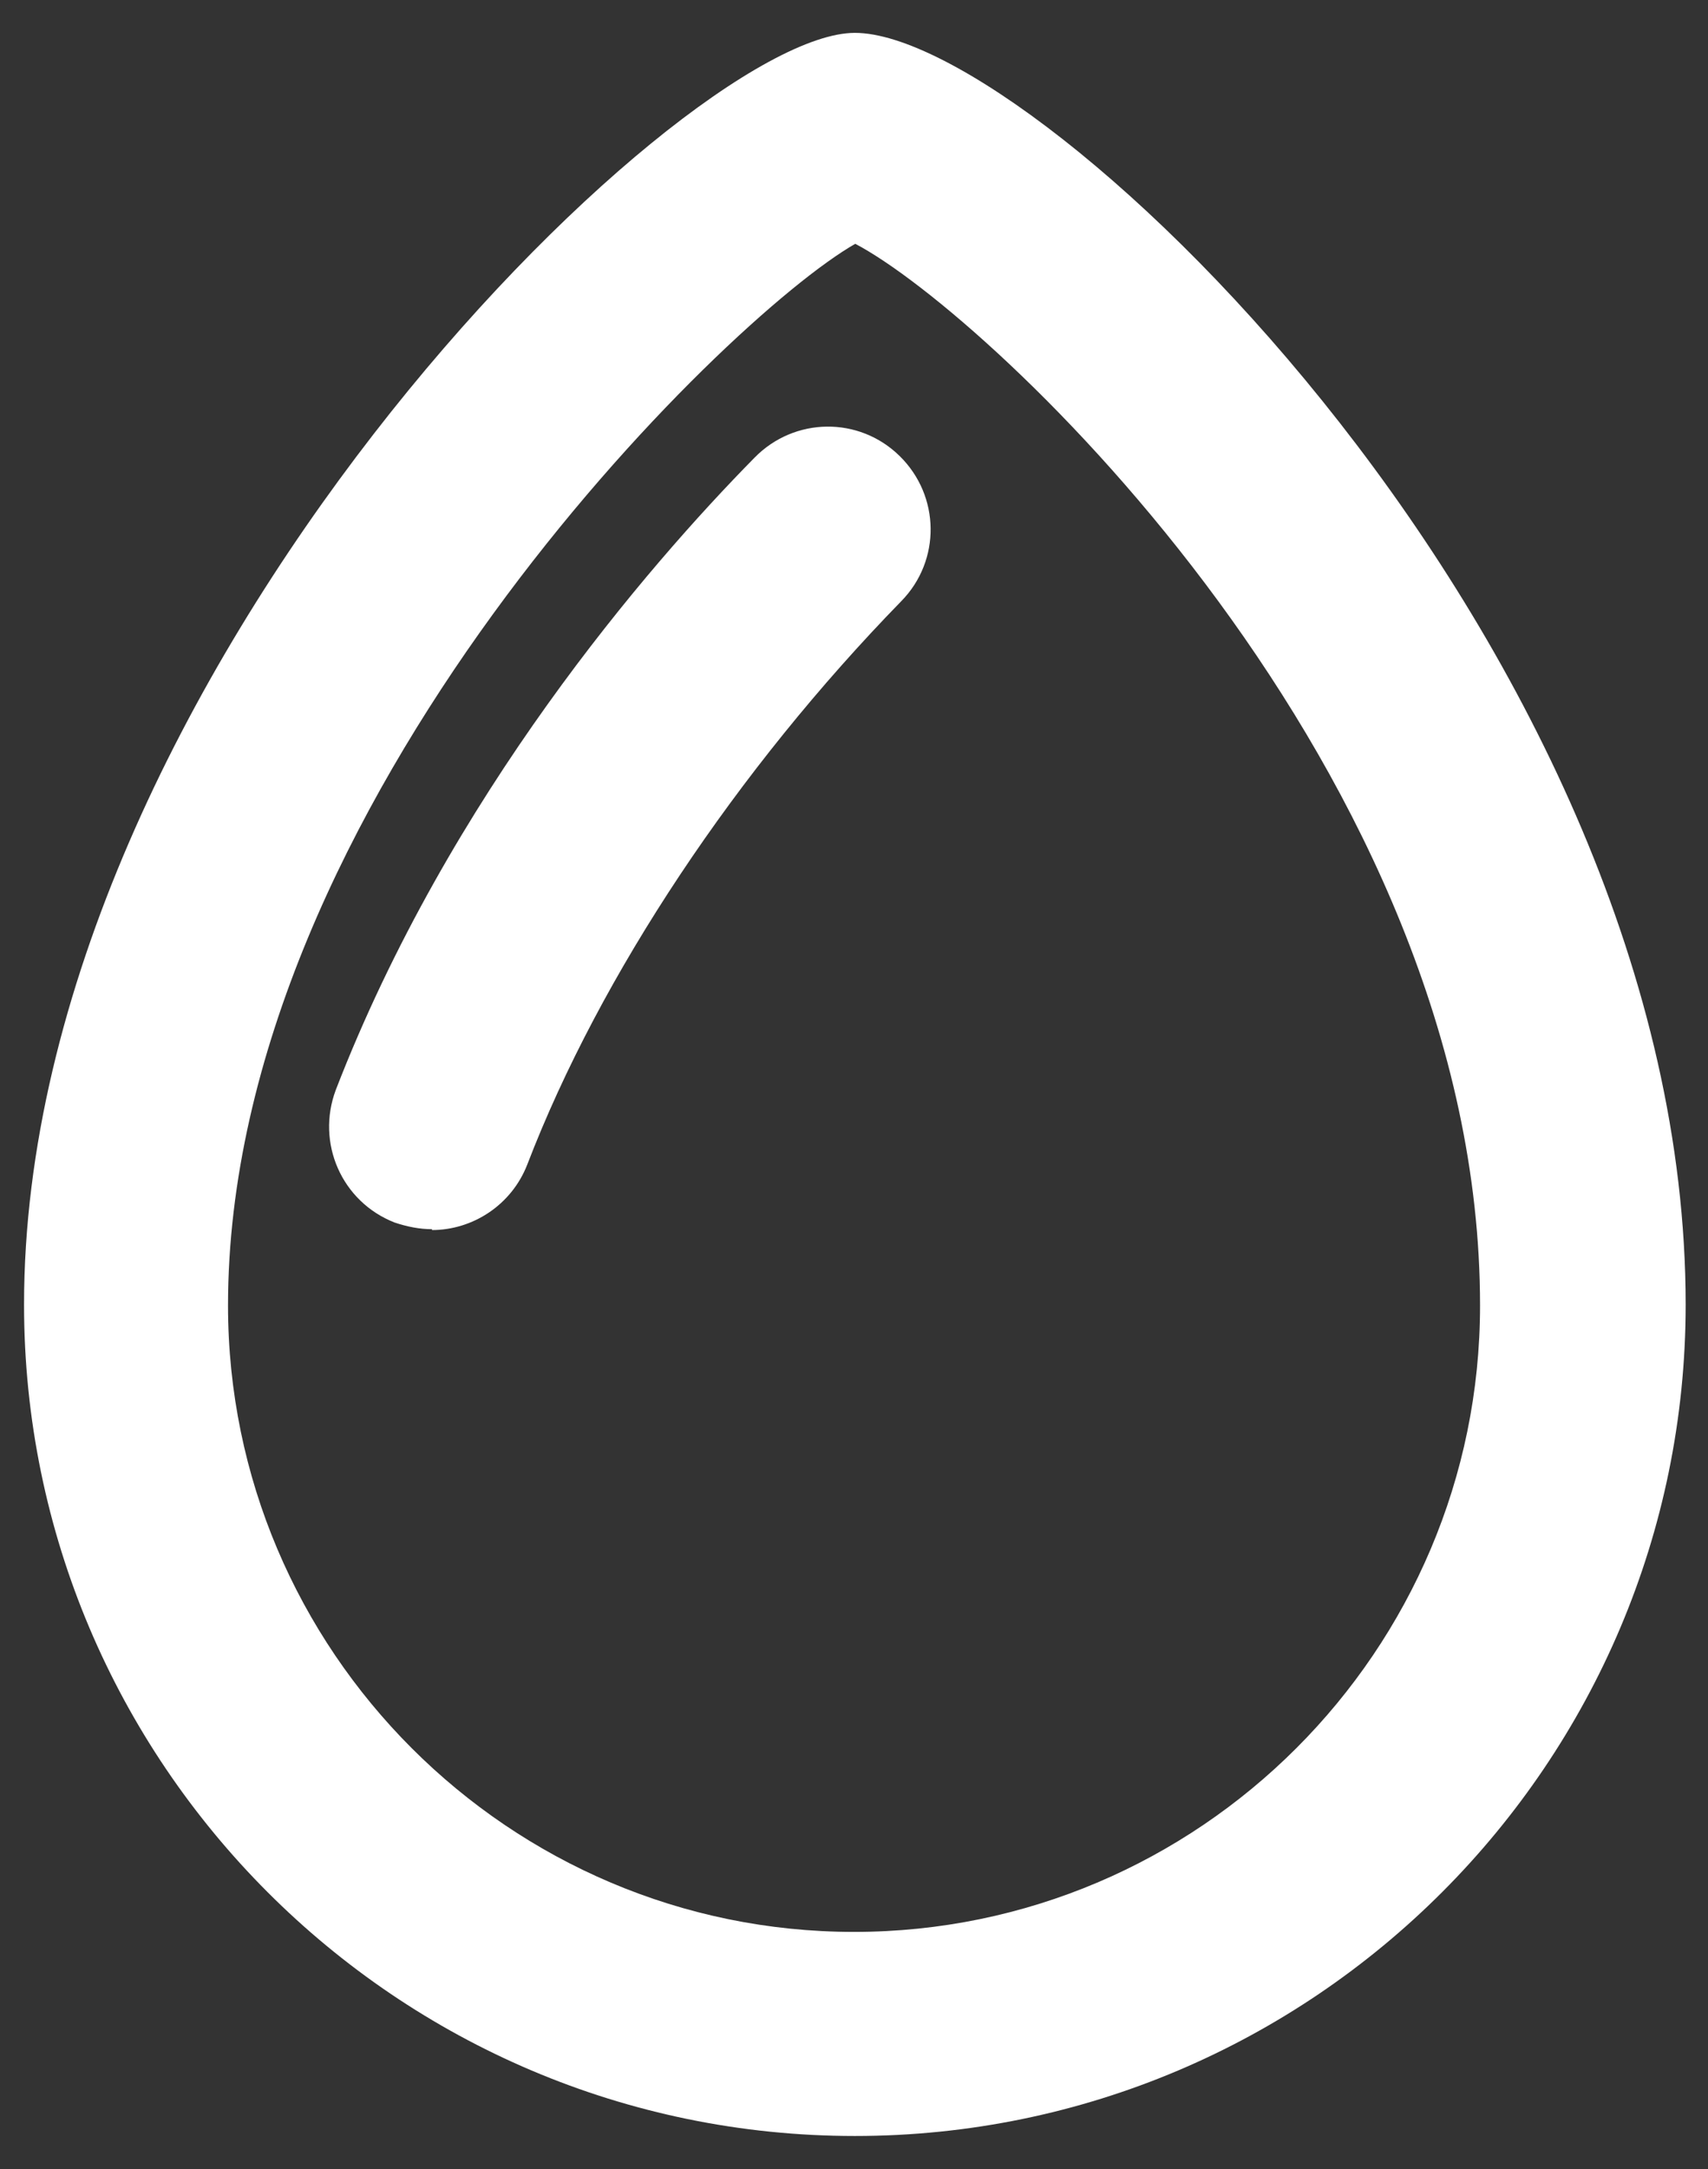
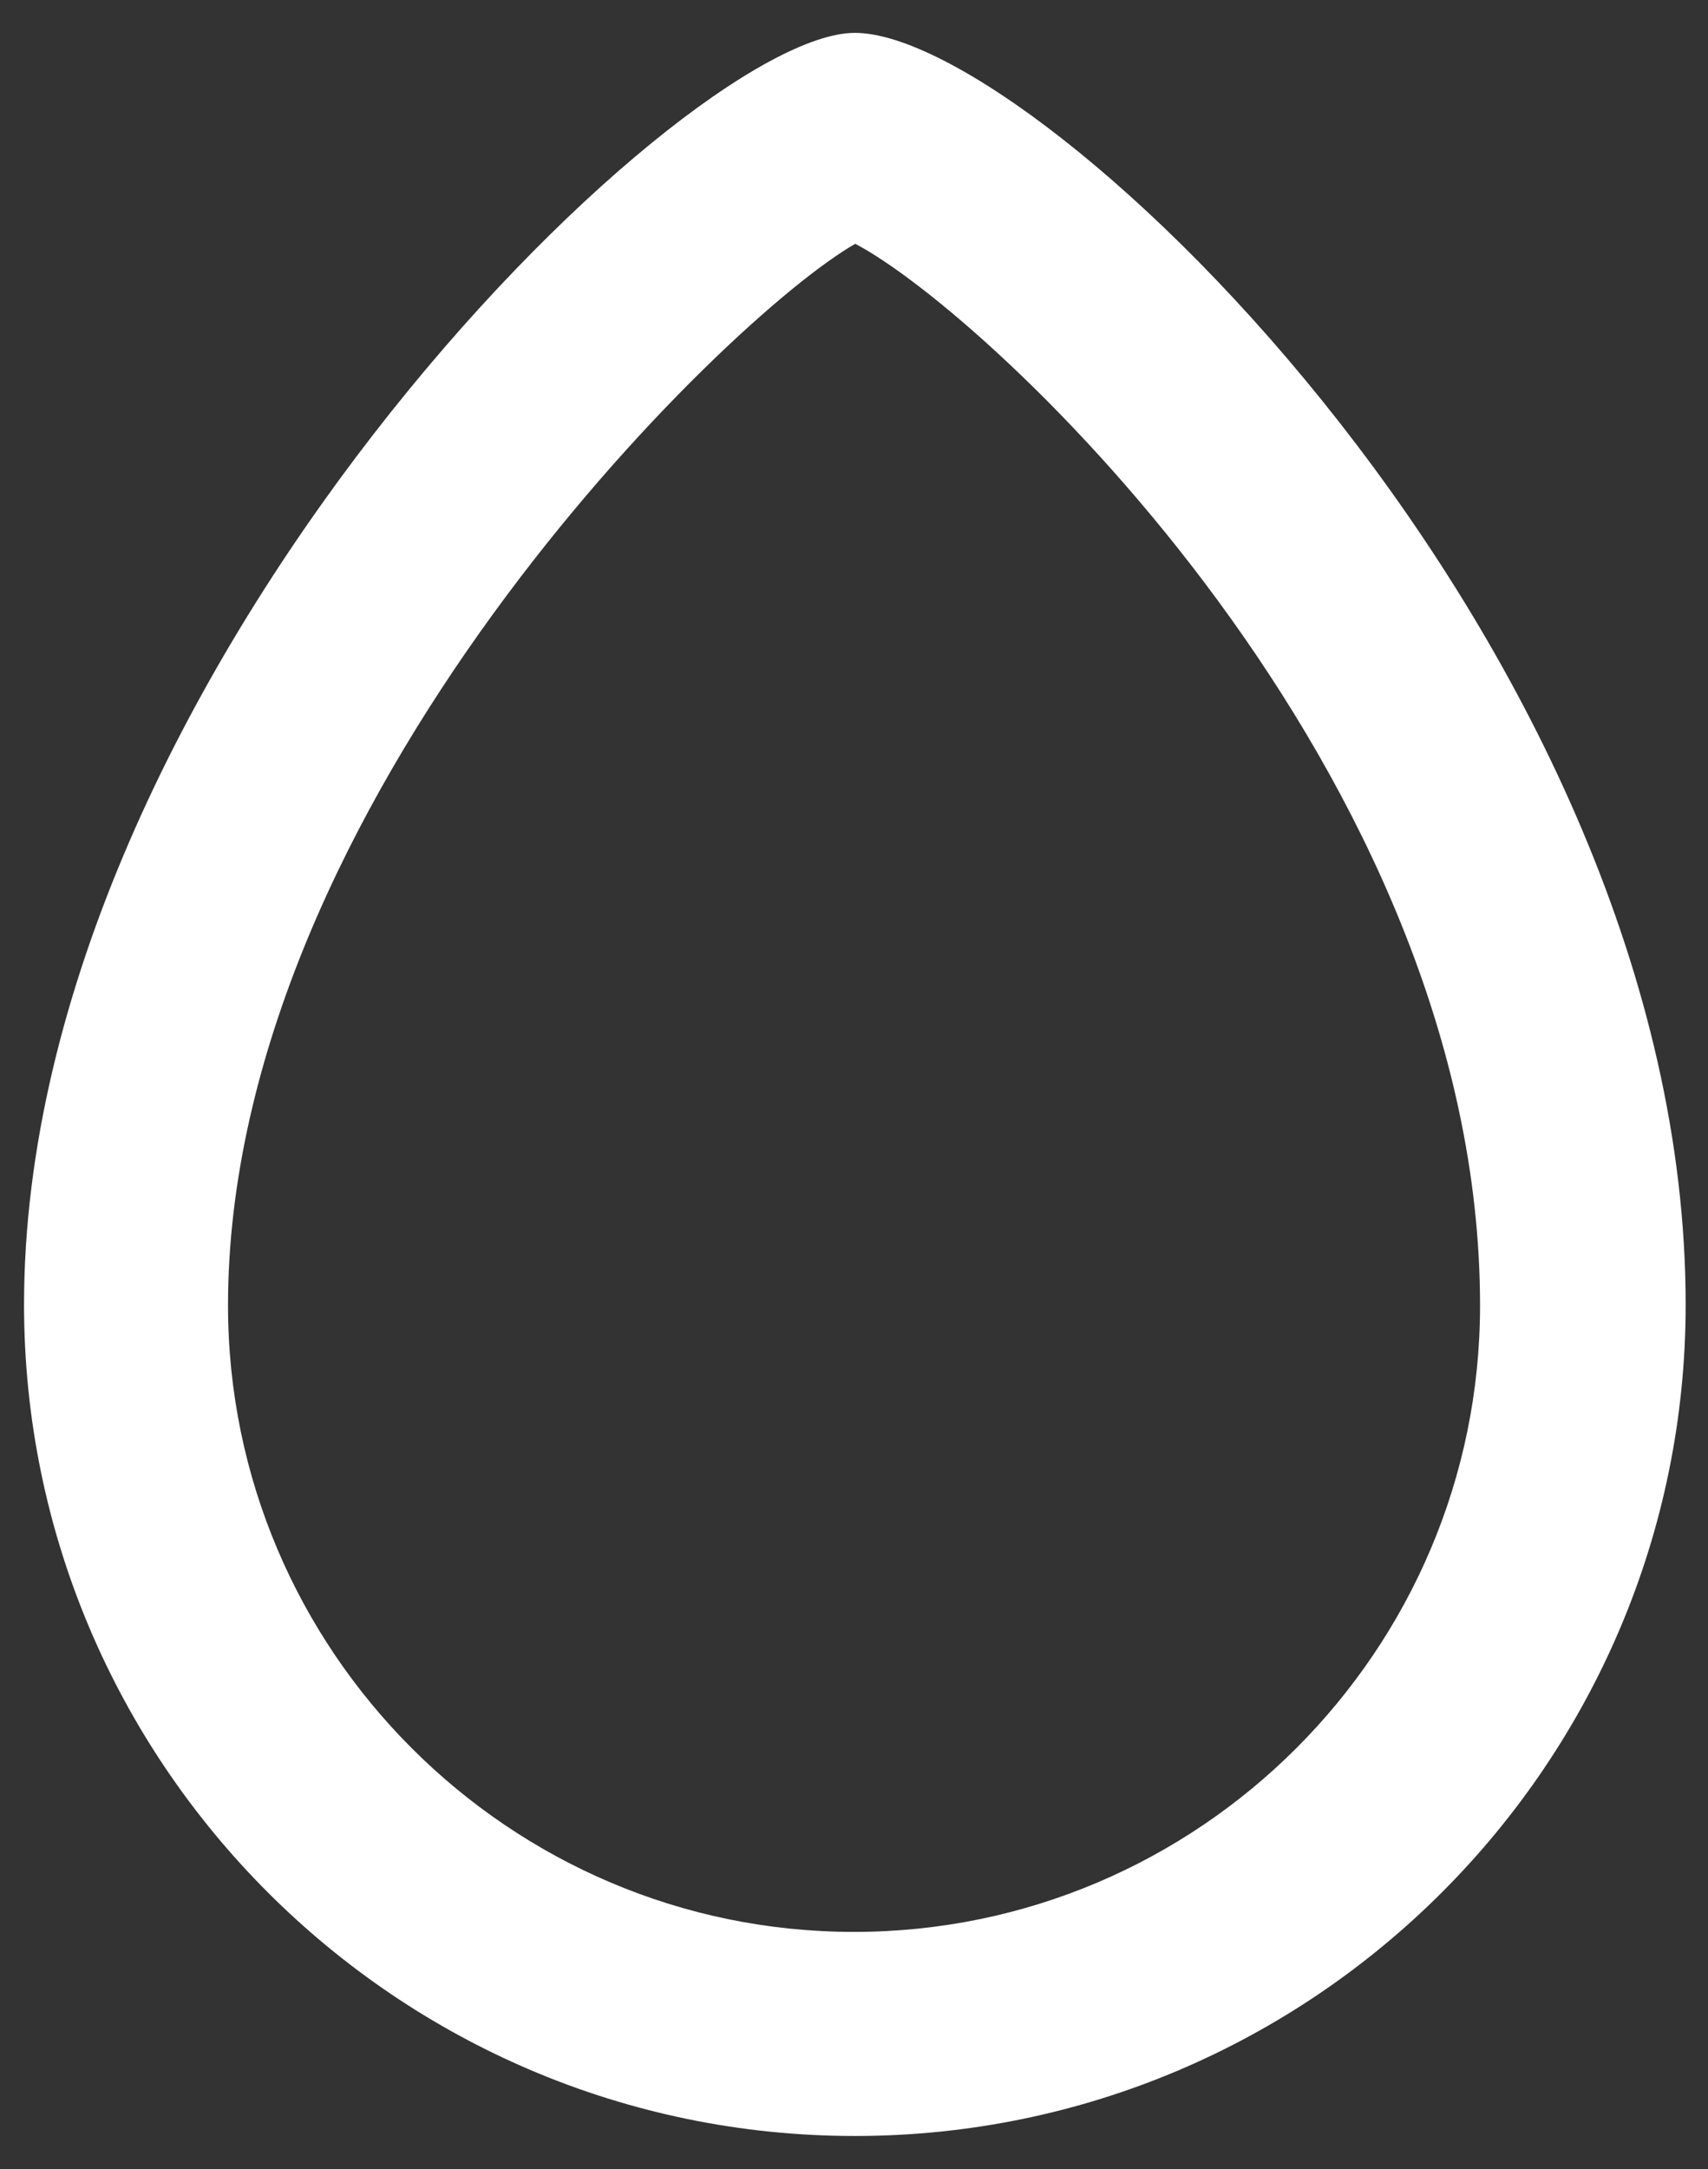
<svg xmlns="http://www.w3.org/2000/svg" width="26" height="33" viewBox="0 0 26 33" fill="none">
  <rect x="0" y="0" width="26" height="33" fill="#333333" stroke="none" />
  <g clip-path="url(#clip0_799_3928)">
    <path d="M13.013 32.497C6.033 32.497 0.366 26.817 0.366 19.849C0.366 10.332 10.337 0.5 13.013 0.5C15.84 0.5 25.66 9.878 25.66 19.849C25.66 26.817 19.993 32.497 13.013 32.497ZM13.025 3.706C11.044 4.829 3.471 12.226 3.471 19.862C3.471 25.113 7.75 29.392 13 29.392C18.251 29.392 22.53 25.113 22.53 19.862C22.53 11.746 15.07 4.779 13.013 3.706H13.025Z" fill="white" />
-     <path d="M6.576 18.701C6.386 18.701 6.197 18.663 6.008 18.6C5.2 18.284 4.809 17.388 5.112 16.581C6.841 12.112 9.845 8.629 11.486 6.963C12.092 6.344 13.076 6.331 13.694 6.937C14.313 7.543 14.326 8.528 13.72 9.146C11.221 11.708 9.138 14.826 8.027 17.716C7.787 18.335 7.194 18.714 6.576 18.714V18.701Z" fill="white" />
  </g>
  <defs>
    <clipPath id="clip0_799_3928">
      <rect width="25.294" height="31.997" fill="white" transform="translate(0.366 0.5)" />
    </clipPath>
  </defs>
</svg>